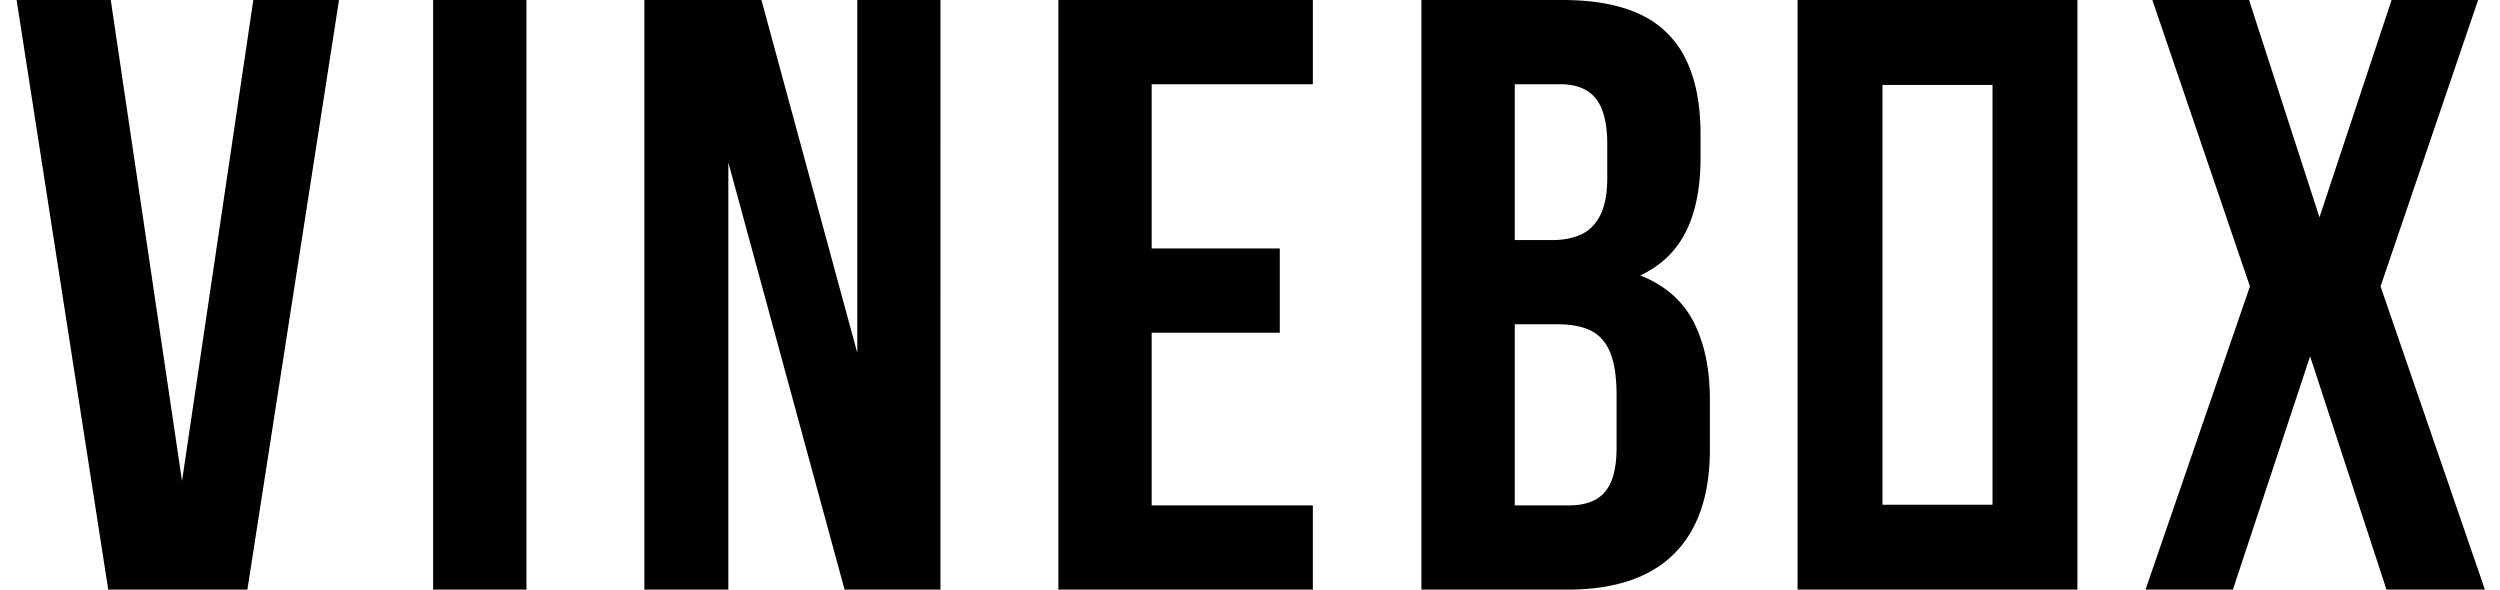
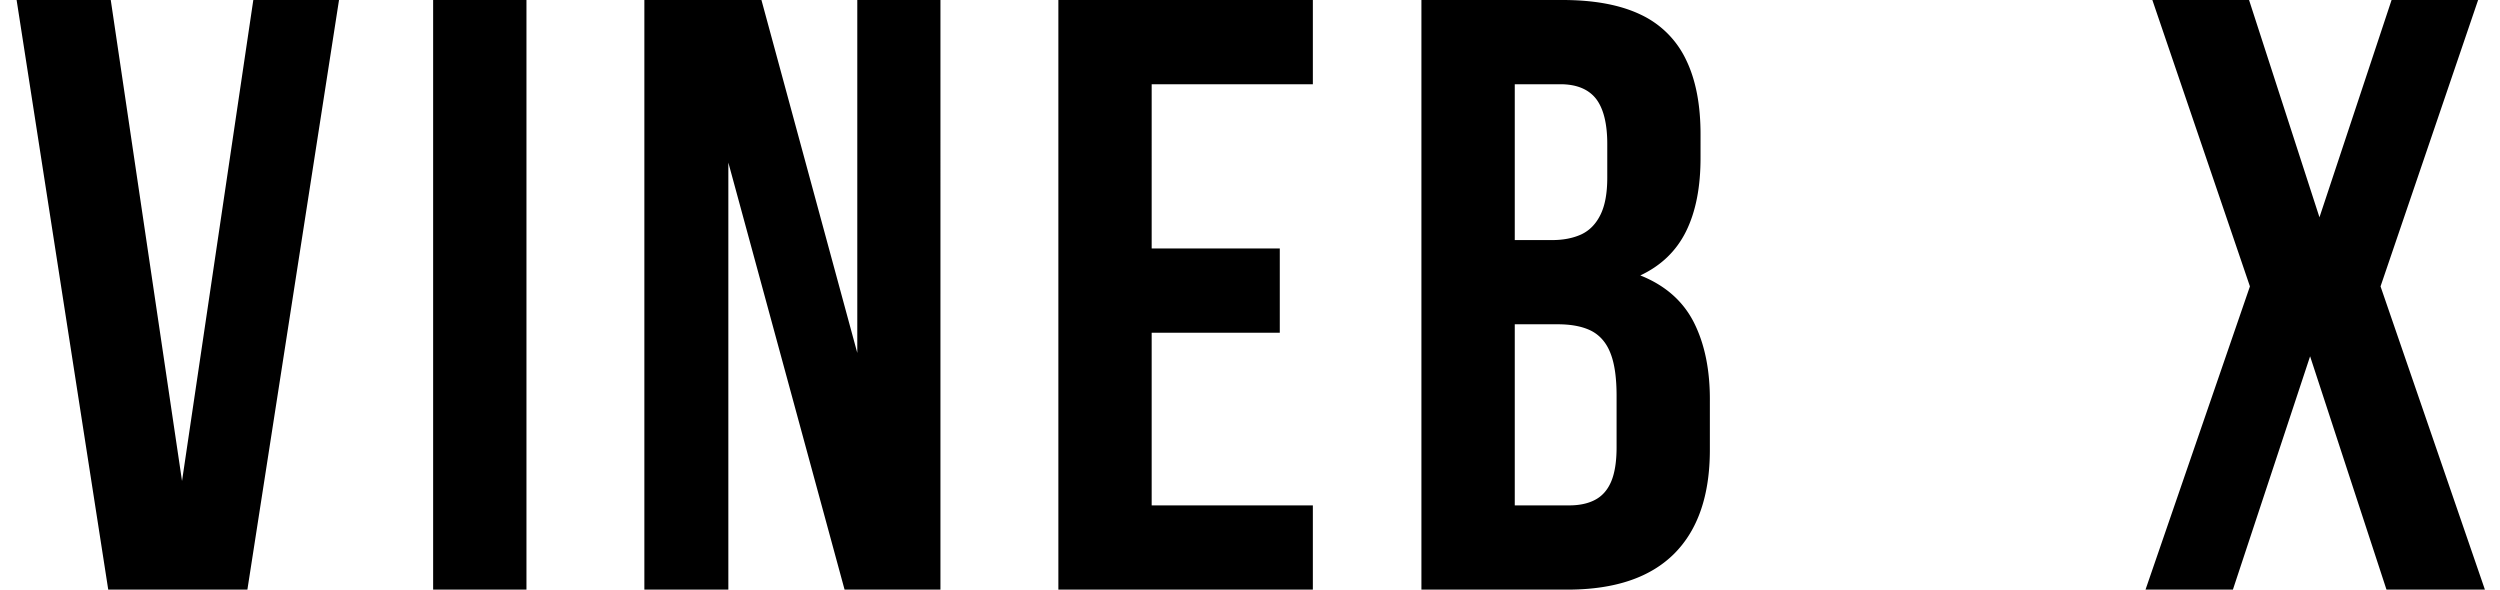
<svg xmlns="http://www.w3.org/2000/svg" width="106" height="25">
  <g fill="none" fill-rule="evenodd">
    <path d="M101.403 0l-3.058 9.214L95.36 0h-4.1l4.137 12.143L90.97 25h3.705l3.273-9.893L101.187 25h4.173l-4.425-12.857L105.072 0h-3.67zm-35.27 3.572c.695-.006 1.21.202 1.535.612.323.417.485 1.072.48 1.959v1.393c0 .66-.097 1.184-.289 1.571-.191.387-.461.667-.815.833-.354.161-.78.244-1.271.239h-1.547V3.572h1.906zm-.144 10.178c.6-.006 1.085.083 1.463.268.377.19.653.505.827.946.18.447.264 1.054.264 1.822v2.178c0 .613-.078 1.102-.234 1.465-.156.362-.39.618-.695.773-.3.155-.678.232-1.122.226h-2.266V13.75h1.763zM66.24 0h-5.972v25h6.223c1.985-.006 3.478-.512 4.49-1.518 1.008-1.006 1.517-2.476 1.517-4.41v-2.037c.013-1.327-.215-2.446-.677-3.363-.461-.91-1.223-1.577-2.272-1.994.875-.41 1.523-1.03 1.937-1.863.413-.833.623-1.887.617-3.172V5.75c.006-1.286-.198-2.357-.611-3.208A4.002 4.002 0 0 0 69.586.63C68.716.208 67.602 0 66.24 0zM48.83 3.572h6.835V0H44.875v25h10.79v-3.572h-6.834v-7.32h5.432v-3.572h-5.432V3.572zM35.811 25h4.064V0h-3.526v14.964L32.285 0h-4.964v25h3.561V6.893L35.81 25zm-17.446 0h3.957V0h-3.957v25zM4.695 0H.704l3.885 25h5.9l3.885-25h-3.634L7.718 20.393 4.696 0z" fill="#000" />
-     <path stroke="#000" stroke-width="3.6" d="M78.017 1.8h8.266v21.4h-8.266z" />
  </g>
</svg>